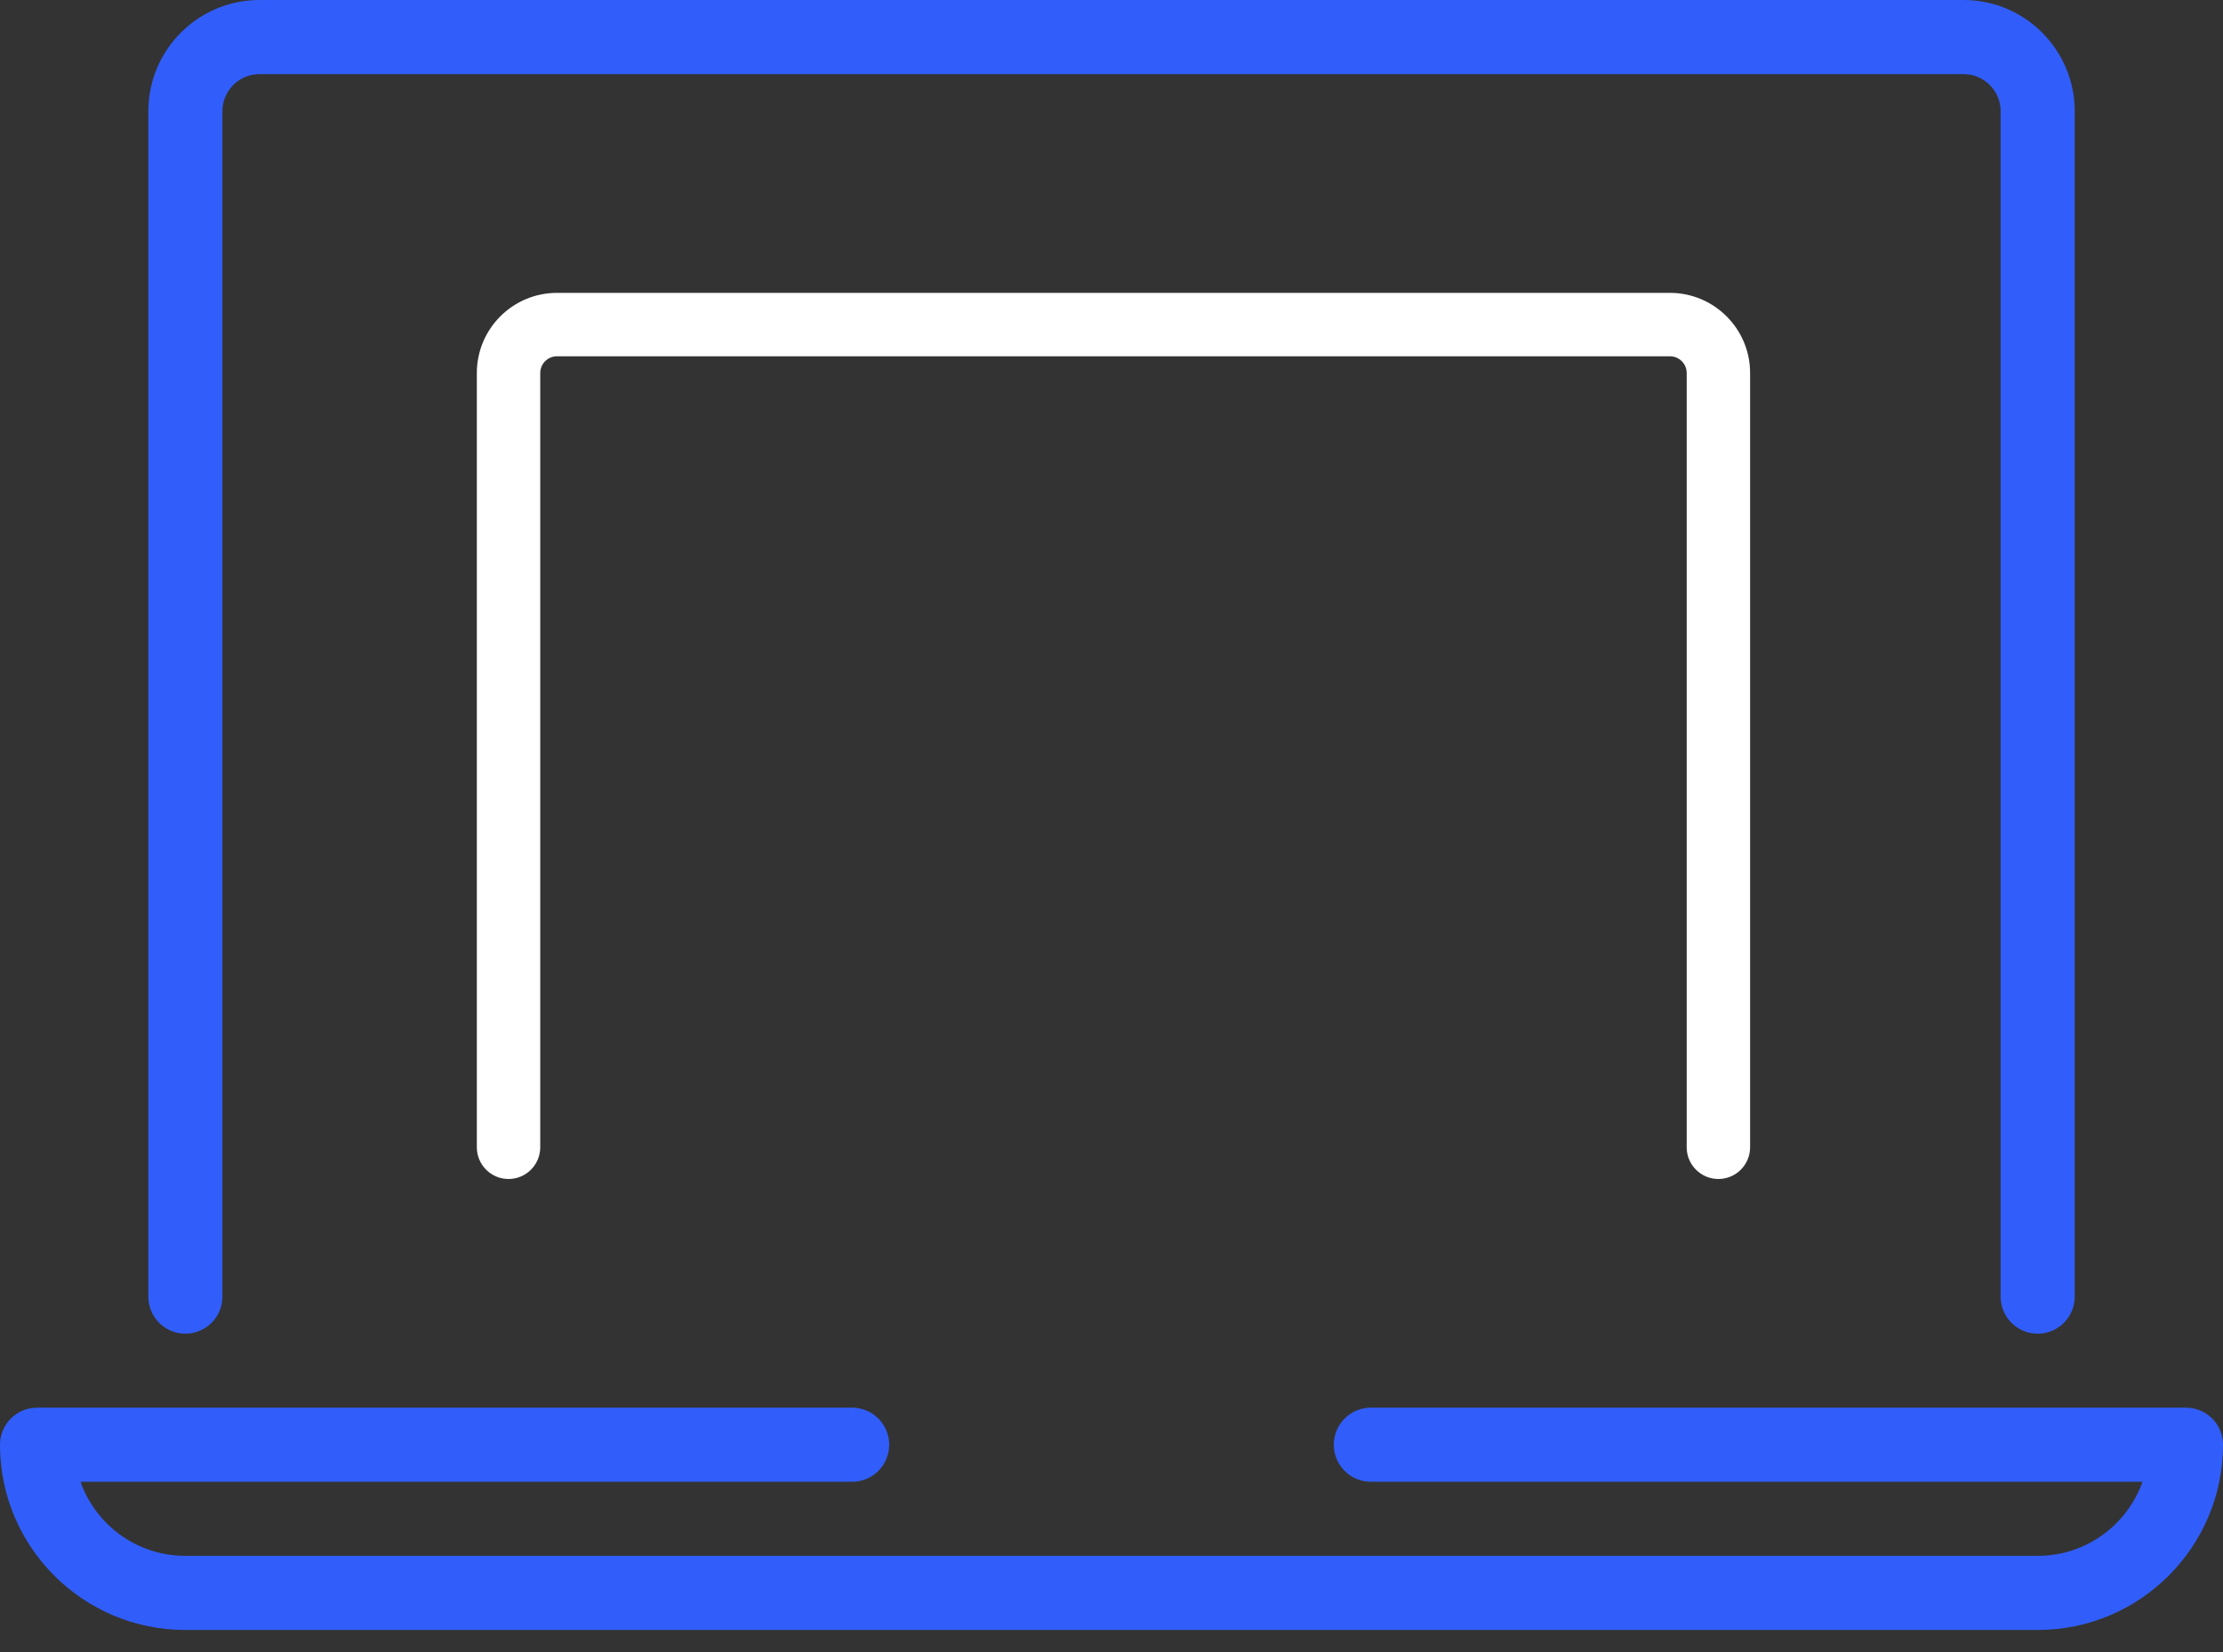
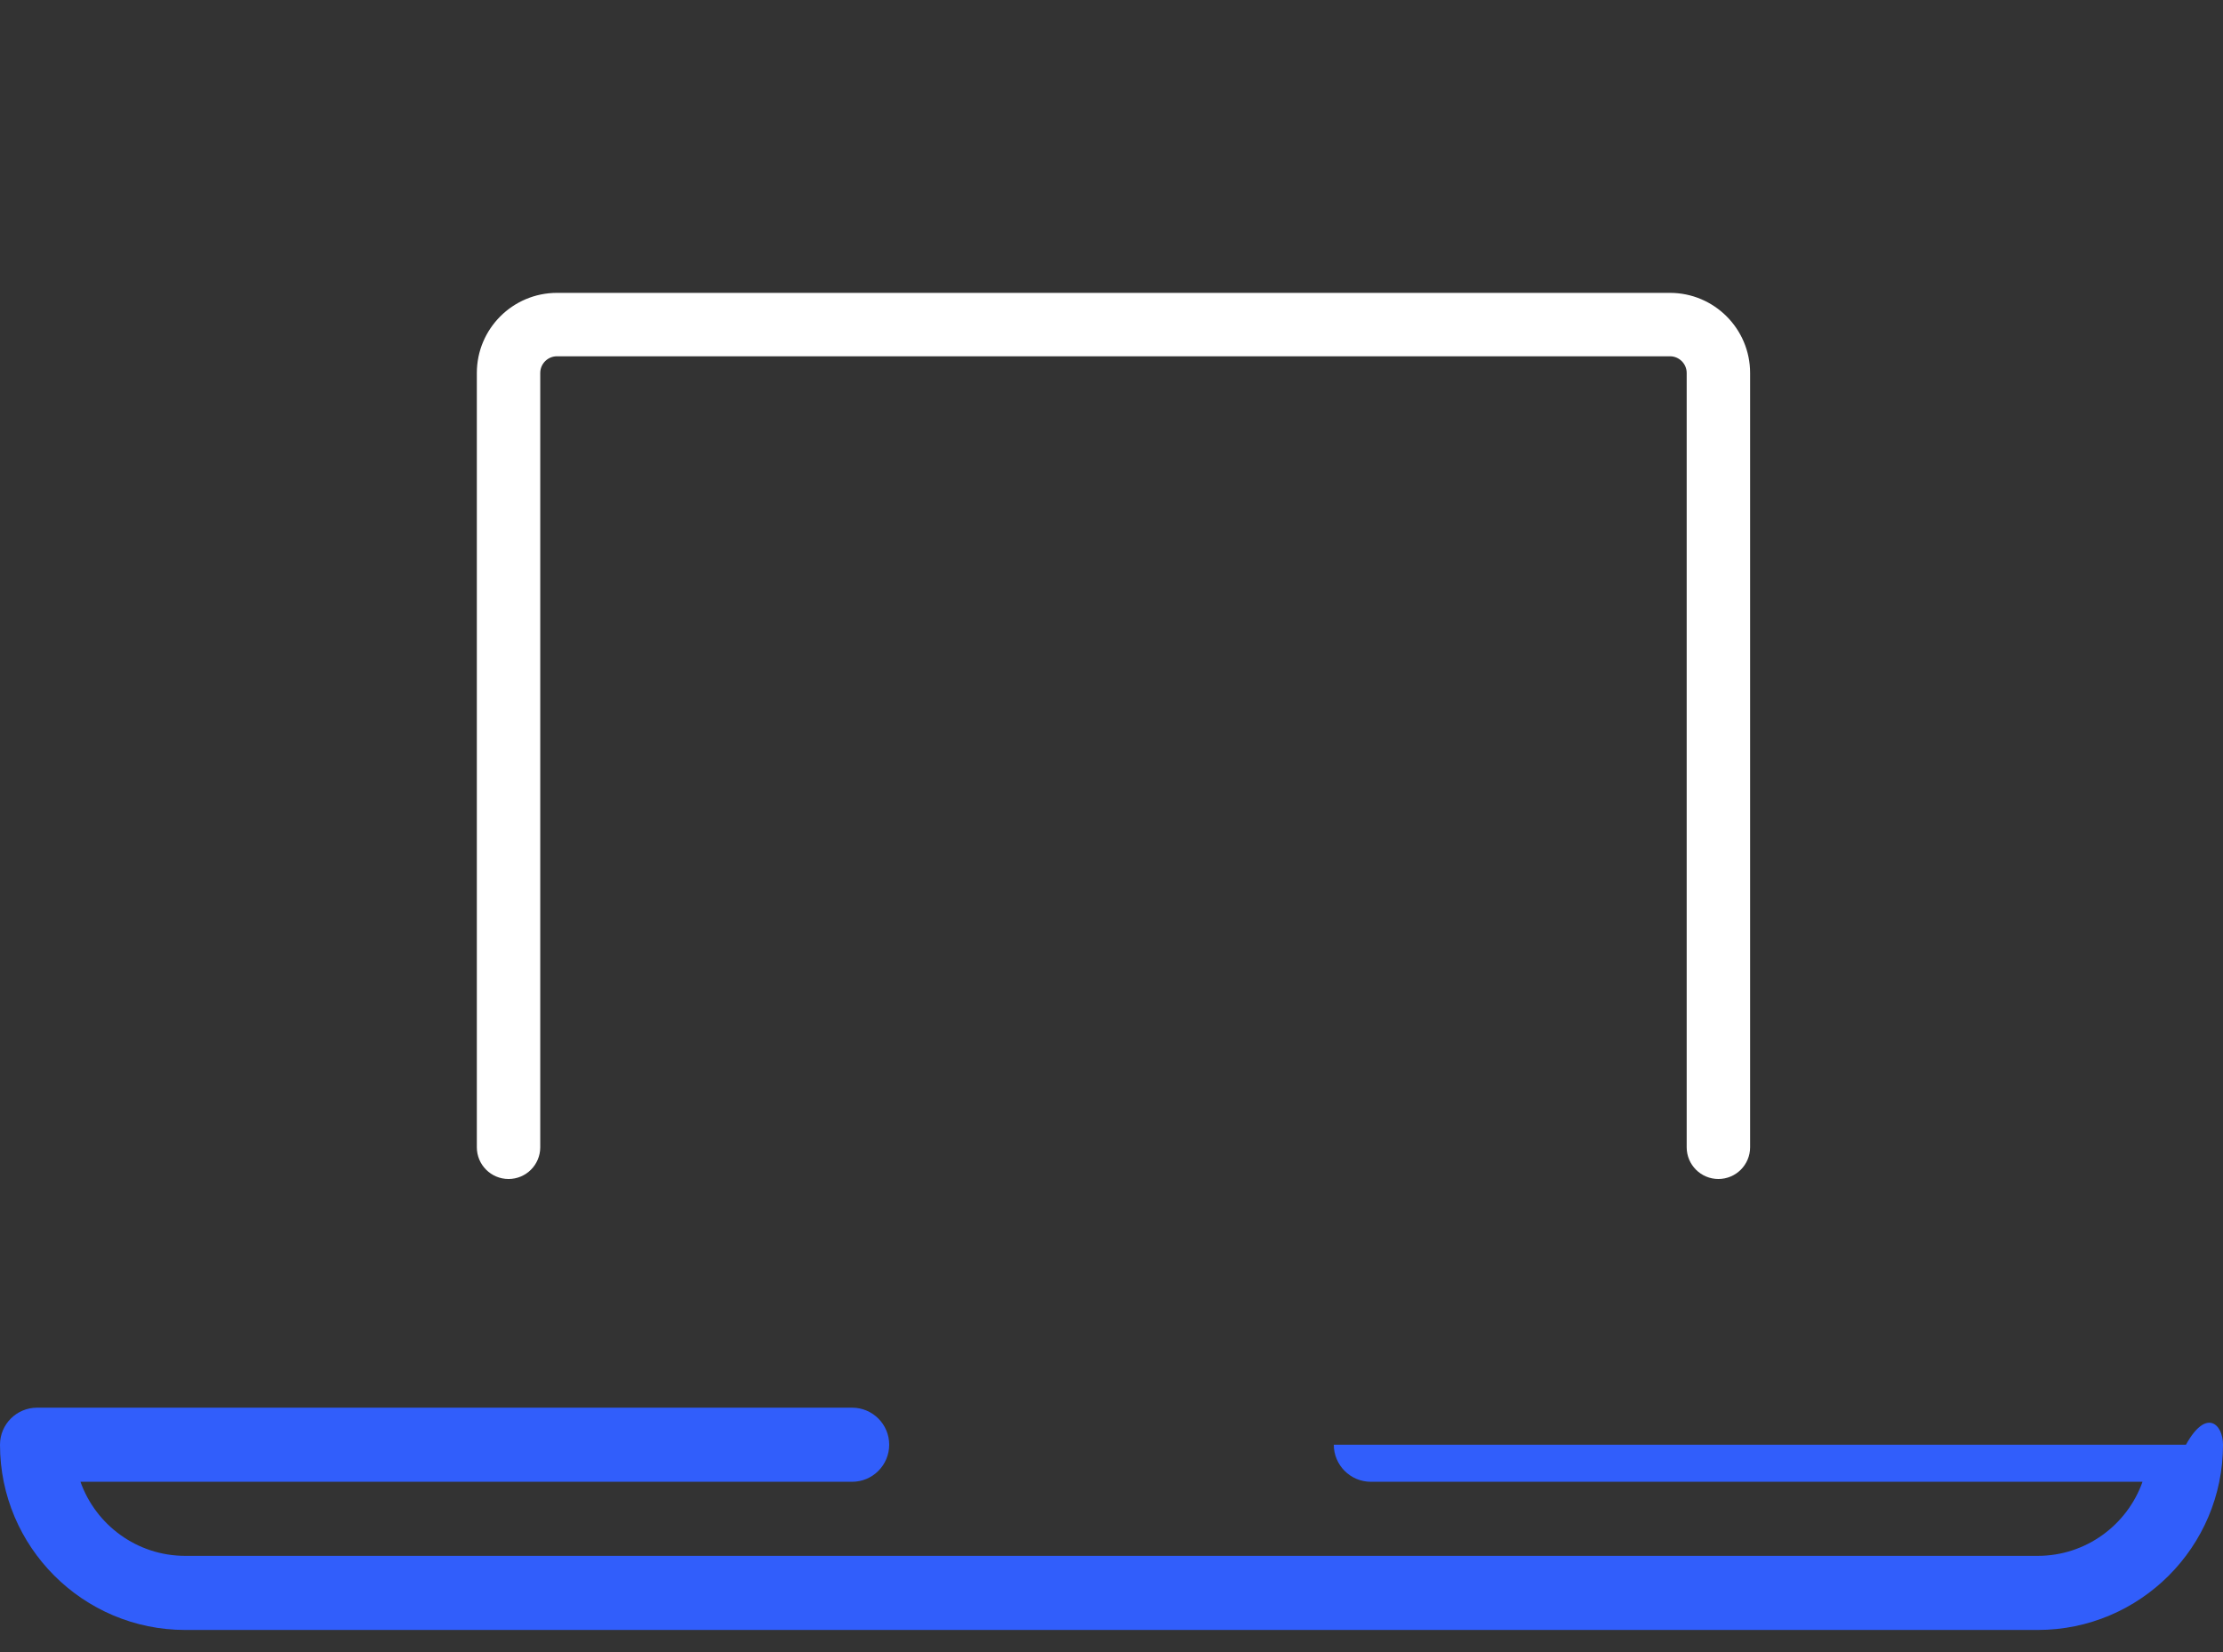
<svg xmlns="http://www.w3.org/2000/svg" width="74" height="55" viewBox="0 0 74 55" fill="none">
  <rect x="0" y="0" width="74" height="55" fill="#333333" stroke="none" />
-   <path fill-rule="evenodd" clip-rule="evenodd" d="M67.831 44.4C67.15 44.4 66.598 43.847 66.598 43.167V3.7C66.598 3.022 66.045 2.467 65.365 2.467H8.637C7.956 2.467 7.404 3.022 7.404 3.7V43.167C7.404 43.847 6.851 44.4 6.171 44.4C5.49 44.4 4.938 43.847 4.938 43.167V3.7C4.938 1.66 6.597 0 8.637 0H65.365C67.404 0 69.064 1.66 69.064 3.7V43.167C69.064 43.847 68.512 44.4 67.831 44.4Z" fill="#315EFB" />
  <path fill-rule="evenodd" clip-rule="evenodd" d="M57.202 39C56.758 39 56.397 38.639 56.397 38.194V12.417C56.397 11.974 56.036 11.611 55.591 11.611H18.54C18.095 11.611 17.734 11.974 17.734 12.417V38.194C17.734 38.639 17.373 39 16.929 39C16.484 39 16.123 38.639 16.123 38.194V12.417C16.123 11.084 17.207 10 18.54 10H55.591C56.924 10 58.008 11.084 58.008 12.417V38.194C58.008 38.639 57.647 39 57.202 39H57.202Z" fill="white" stroke="white" stroke-width="0.5" />
-   <path fill-rule="evenodd" clip-rule="evenodd" d="M67.833 54.263H6.167C2.765 54.263 0 51.498 0 48.096C0 47.415 0.553 46.863 1.233 46.863H28.367C29.047 46.863 29.6 47.415 29.6 48.096C29.6 48.777 29.047 49.33 28.367 49.33H2.679C3.187 50.765 4.558 51.796 6.167 51.796H67.833C69.442 51.796 70.813 50.765 71.321 49.33H45.633C44.953 49.33 44.4 48.777 44.4 48.096C44.4 47.415 44.953 46.863 45.633 46.863H72.767C73.448 46.863 74 47.415 74 48.096C74 51.498 71.235 54.263 67.833 54.263Z" fill="#315EFB" />
+   <path fill-rule="evenodd" clip-rule="evenodd" d="M67.833 54.263H6.167C2.765 54.263 0 51.498 0 48.096C0 47.415 0.553 46.863 1.233 46.863H28.367C29.047 46.863 29.6 47.415 29.6 48.096C29.6 48.777 29.047 49.33 28.367 49.33H2.679C3.187 50.765 4.558 51.796 6.167 51.796H67.833C69.442 51.796 70.813 50.765 71.321 49.33H45.633C44.953 49.33 44.4 48.777 44.4 48.096H72.767C73.448 46.863 74 47.415 74 48.096C74 51.498 71.235 54.263 67.833 54.263Z" fill="#315EFB" />
</svg>